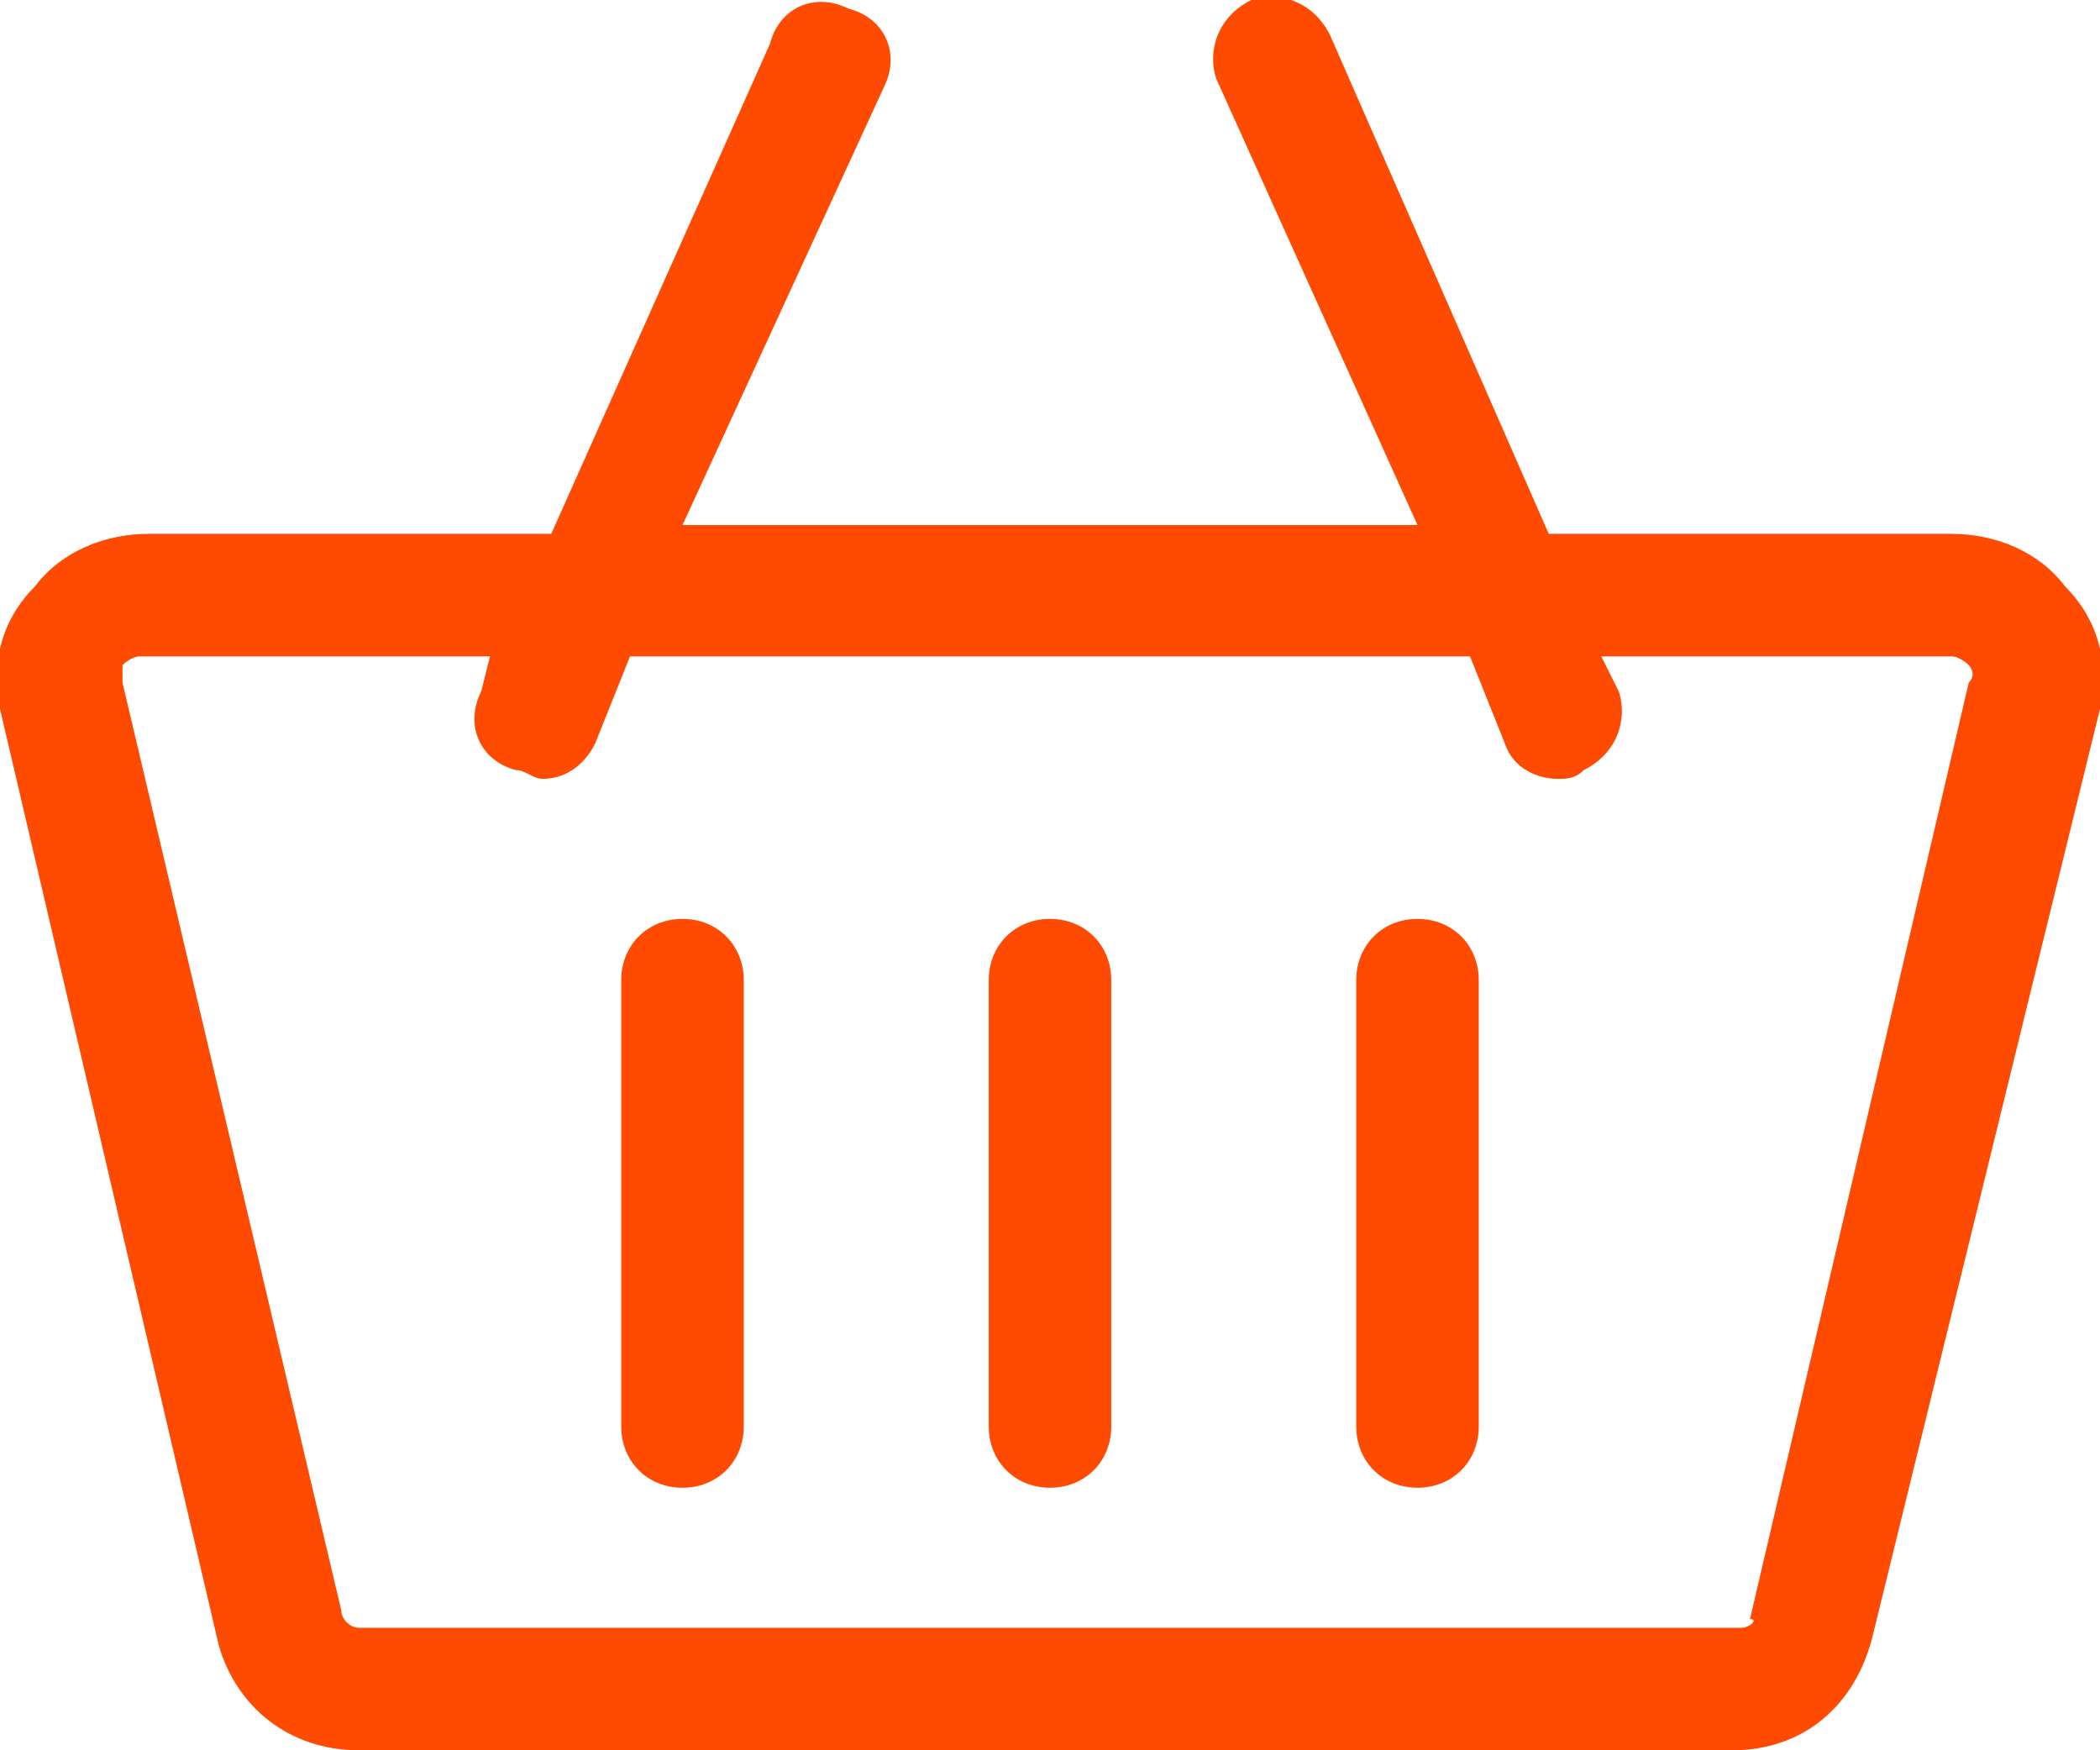
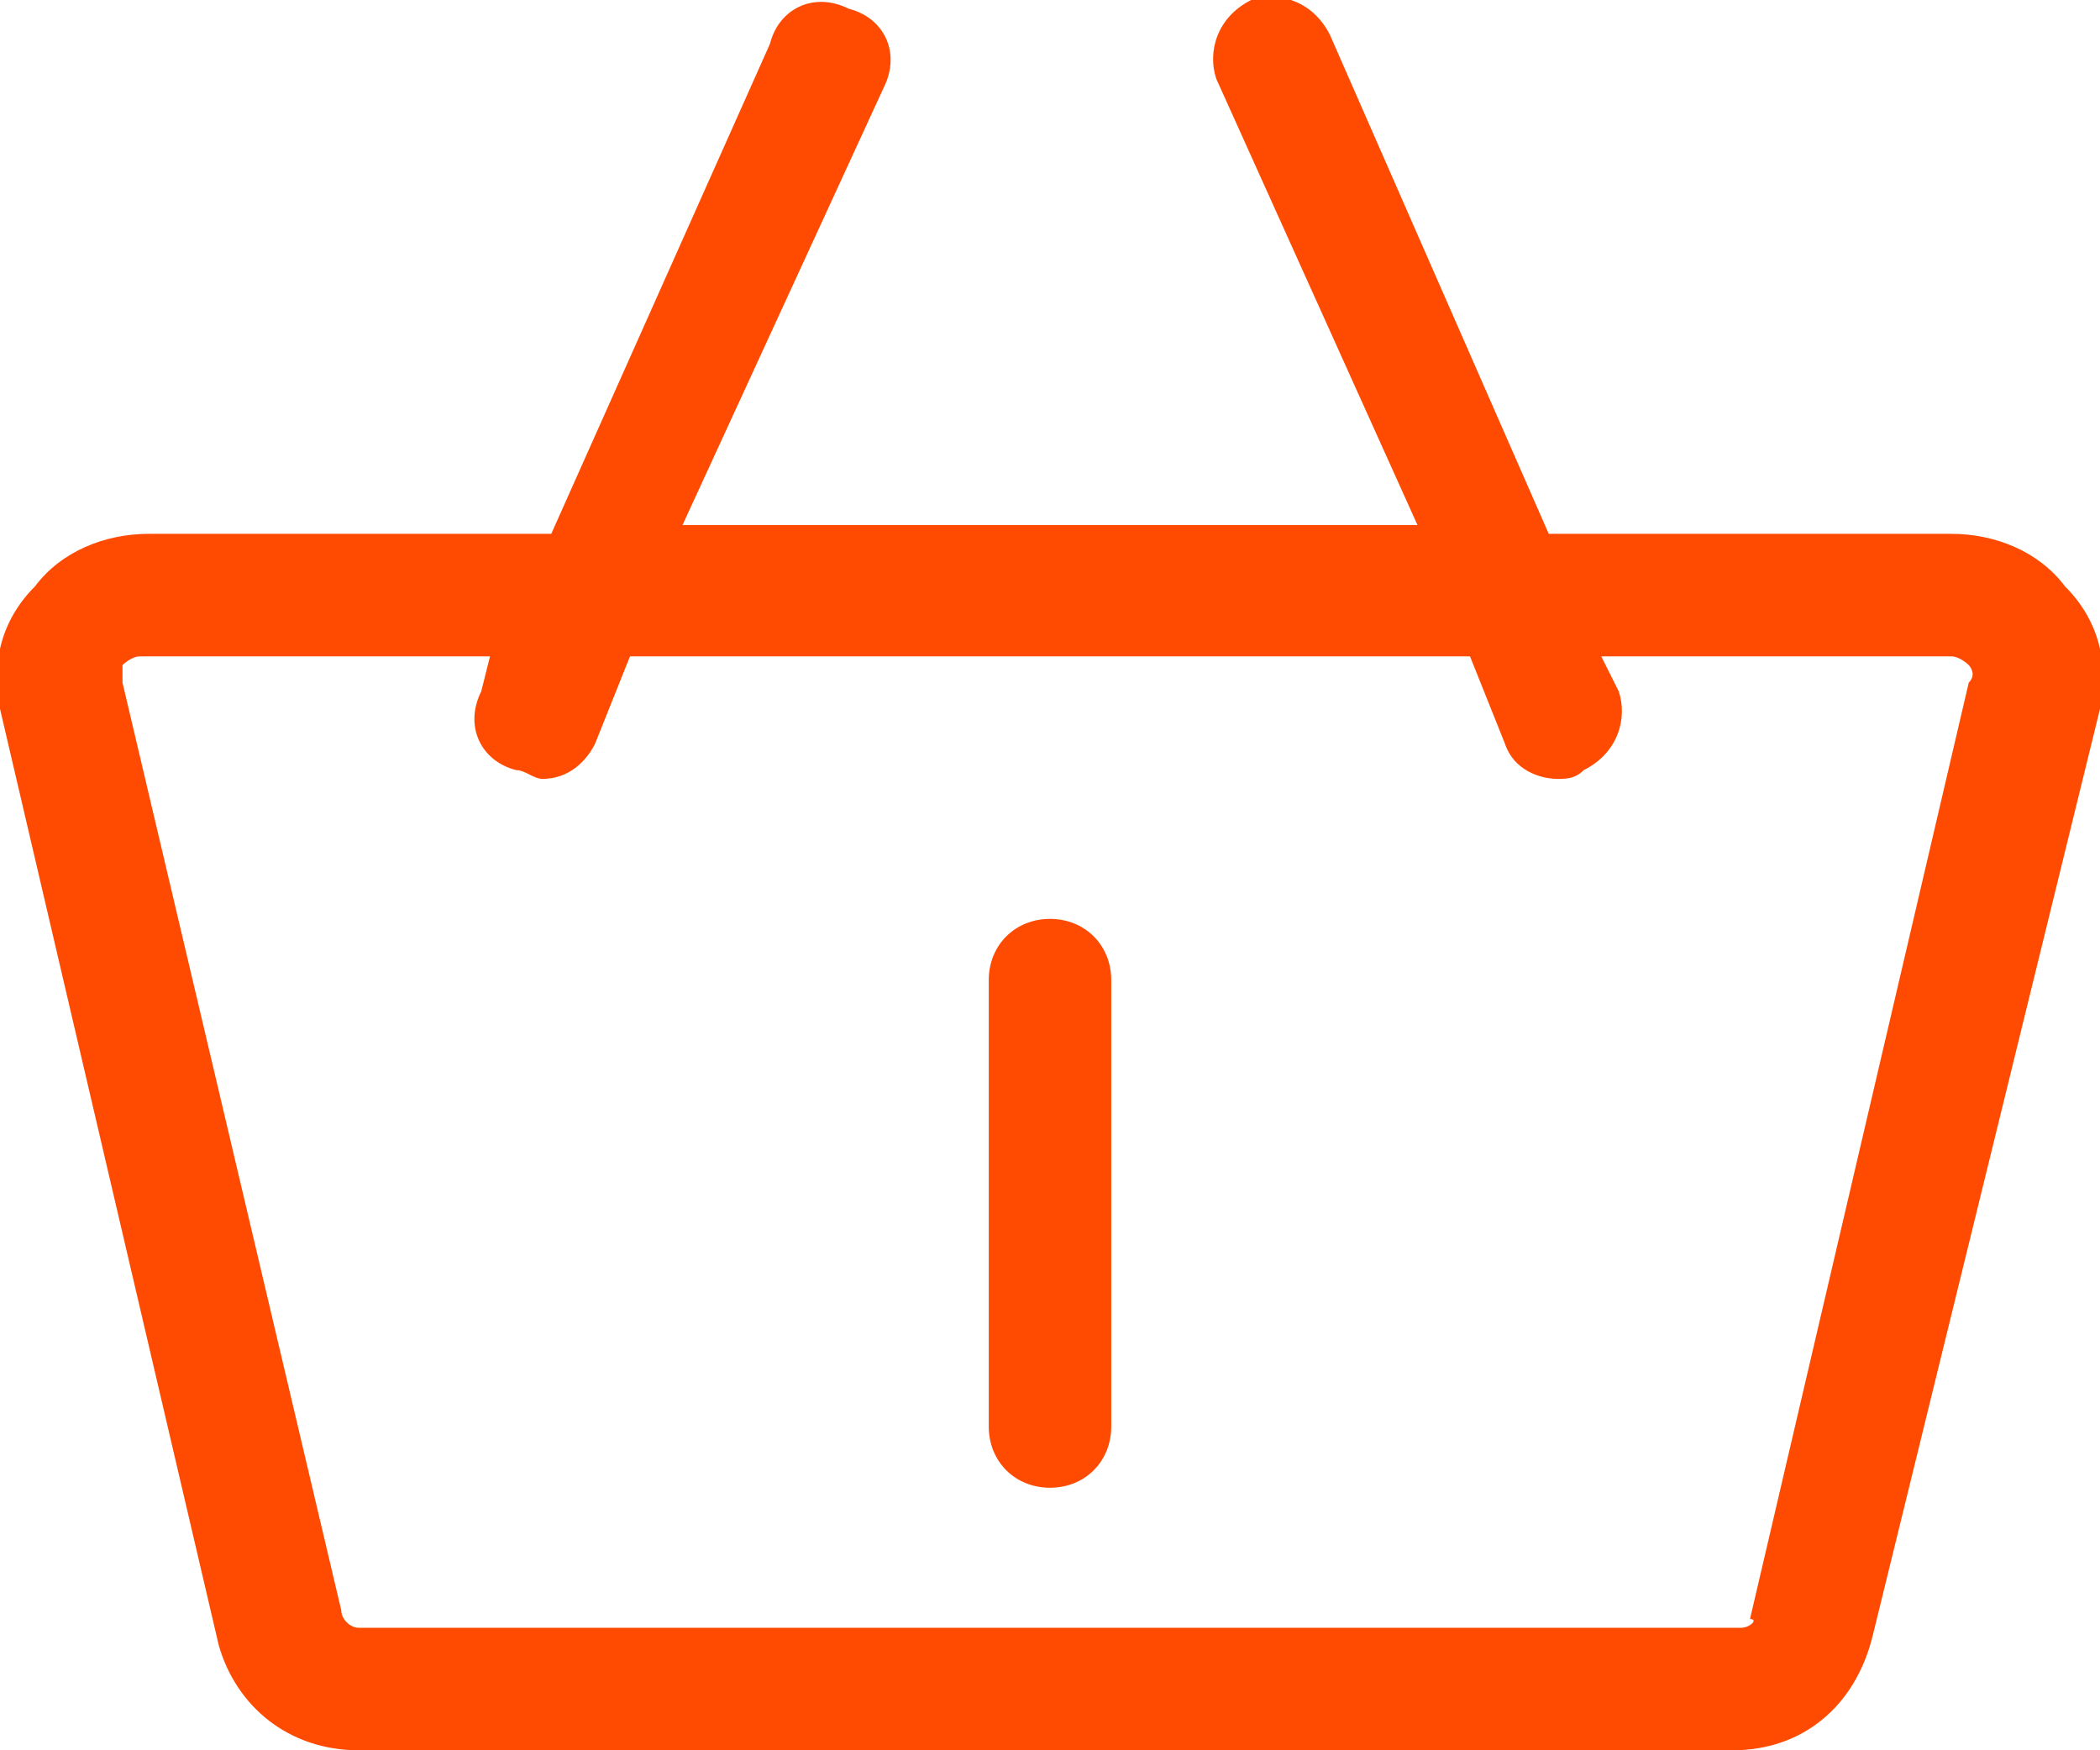
<svg xmlns="http://www.w3.org/2000/svg" version="1.1" id="Layer_1" x="0px" y="0px" viewBox="0 0 24 20" style="enable-background:new 0 0 24 20;" xml:space="preserve">
  <style type="text/css">
	.st0{fill:#FF4B01;}
</style>
  <path class="st0" d="M23.6,6.7c-0.3-0.4-0.8-0.6-1.3-0.6h-4.6l-2.5-5.7C15,0,14.6-0.1,14.3,0c-0.4,0.2-0.5,0.6-0.4,0.9L16.2,6H7.8  l2.3-5c0.2-0.4,0-0.8-0.4-0.9c-0.4-0.2-0.8,0-0.9,0.4L6.3,6.1H1.7c-0.5,0-1,0.2-1.3,0.6C0,7.1-0.1,7.6,0,8.1l2.5,10.7  C2.7,19.5,3.3,20,4.1,20h15.7c0.8,0,1.4-0.5,1.6-1.3L24,8.1C24.1,7.6,24,7.1,23.6,6.7L23.6,6.7z M19.9,18.6H4.1  c-0.1,0-0.2-0.1-0.2-0.2L1.4,7.8c0-0.1,0-0.1,0-0.2c0,0,0.1-0.1,0.2-0.1h4L5.5,7.9c-0.2,0.4,0,0.8,0.4,0.9c0.1,0,0.2,0.1,0.3,0.1  c0.3,0,0.5-0.2,0.6-0.4l0.4-1h9.6l0.4,1c0.1,0.3,0.4,0.4,0.6,0.4c0.1,0,0.2,0,0.3-0.1c0.4-0.2,0.5-0.6,0.4-0.9l-0.2-0.4h4  c0.1,0,0.2,0.1,0.2,0.1s0.1,0.1,0,0.2L20,18.5C20.1,18.5,20,18.6,19.9,18.6L19.9,18.6z" />
-   <path class="st0" d="M7.8,10.5c-0.4,0-0.7,0.3-0.7,0.7v5.1c0,0.4,0.3,0.7,0.7,0.7s0.7-0.3,0.7-0.7v-5.1C8.5,10.8,8.2,10.5,7.8,10.5z  " />
  <path class="st0" d="M12,10.5c-0.4,0-0.7,0.3-0.7,0.7v5.1c0,0.4,0.3,0.7,0.7,0.7s0.7-0.3,0.7-0.7v-5.1C12.7,10.8,12.4,10.5,12,10.5z  " />
-   <path class="st0" d="M16.2,10.5c-0.4,0-0.7,0.3-0.7,0.7v5.1c0,0.4,0.3,0.7,0.7,0.7s0.7-0.3,0.7-0.7v-5.1  C16.9,10.8,16.6,10.5,16.2,10.5z" />
</svg>